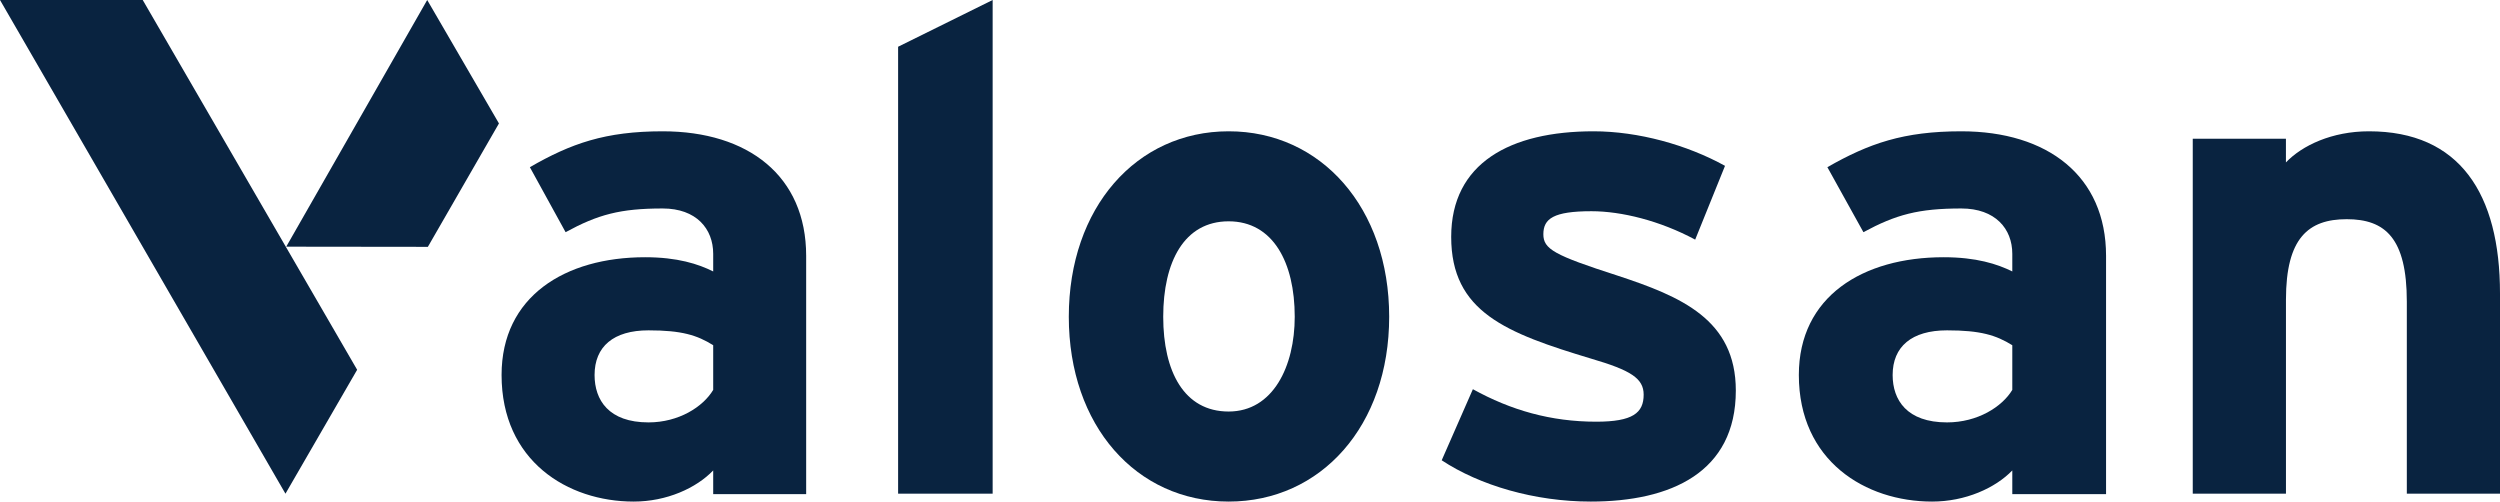
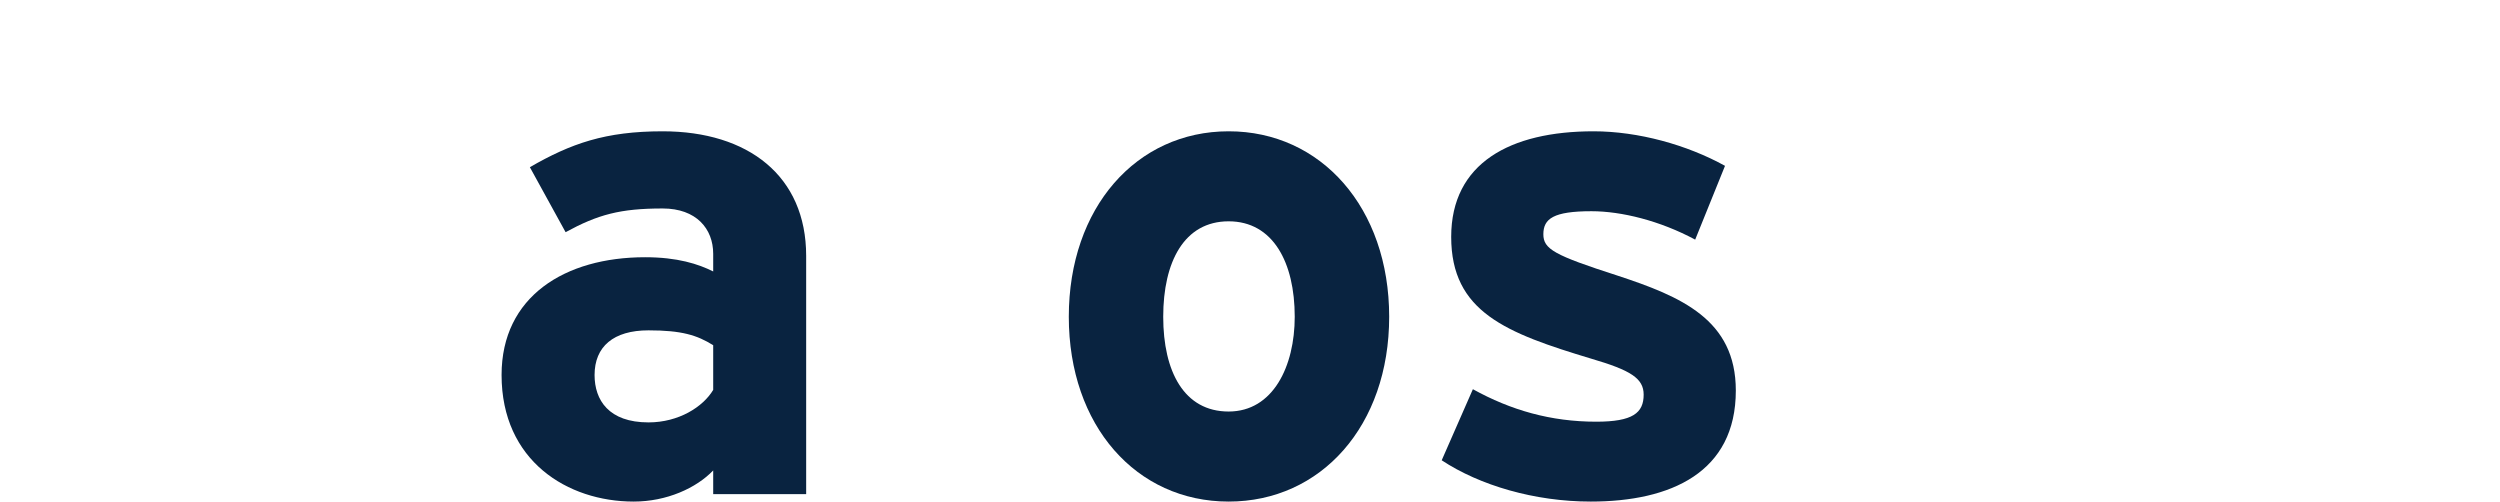
<svg xmlns="http://www.w3.org/2000/svg" width="952" height="191" viewBox="0 0 952 191" fill="none">
-   <path d="M0 0H54.35L136 140.809L108.7 188L0 0Z" fill="#092340" />
-   <path d="M162.93 94L109 93.934L162.681 0L190 47.007L162.93 94Z" fill="#092340" />
  <path d="M307 188.167H271.587V179.14C265.171 185.848 253.874 191 241.305 191C216.152 191 191 175.53 191 142.796C191 112.897 215.129 97.953 245.661 97.953C257.981 97.953 265.932 100.536 271.587 103.369V96.662C271.587 87.121 265.171 79.386 252.339 79.386C236.175 79.386 227.699 81.705 215.378 88.413L201.772 63.665C217.425 54.639 230.52 50 252.326 50C284.918 50 306.987 67.012 306.987 97.426V188.167H307ZM271.587 148.476V131.464C265.434 127.603 259.529 125.797 246.947 125.797C233.603 125.797 226.413 131.978 226.413 142.81C226.413 152.35 231.805 160.85 246.947 160.85C258.493 160.85 267.73 154.92 271.587 148.476Z" fill="#092340" />
-   <path d="M378 188H342V17.799L378 0V188Z" fill="#092340" />
  <path d="M529 120.625C529 162.125 503.053 191 467.875 191C432.684 191 407 162.125 407 120.625C407 79.125 432.684 50 467.875 50C503.053 49.987 529 79.125 529 120.625ZM493.034 120.625C493.034 100 484.814 84.278 467.862 84.278C450.91 84.278 442.953 99.75 442.953 120.625C442.953 141.5 450.91 156.709 467.862 156.709C484.814 156.709 493.034 139.431 493.034 120.625Z" fill="#092340" />
  <path d="M661 148.722C661 179.917 636.222 191 605.772 191C584.359 191 563.447 184.819 549 175.278L560.874 148.208C575.321 156.195 590.546 160.583 607.843 160.583C621.776 160.583 625.905 157.236 625.905 150.277C625.905 144.097 620.997 141 606.036 136.611C573.527 126.819 552.615 118.82 552.615 90.209C552.615 62.111 575.07 50 606.814 50C623.847 50 642.423 55.153 656.884 63.152L645.524 91.25C632.106 84.028 617.395 80.43 606.036 80.43C591.589 80.43 587.71 83.263 587.71 89.194C587.71 94.861 591.839 97.18 615.838 104.916C640.101 112.889 661 121.653 661 148.722Z" fill="#092340" />
-   <path d="M802 188.167H766.282V179.14C759.811 185.848 748.416 191 735.738 191C710.369 191 685 175.53 685 142.796C685 112.897 709.337 97.953 740.132 97.953C752.559 97.953 760.578 100.536 766.282 103.369V96.662C766.282 87.121 759.811 79.386 746.868 79.386C730.564 79.386 722.015 81.705 709.588 88.413L695.865 63.665C711.653 54.639 724.86 50 746.855 50C779.728 50 801.987 67.012 801.987 97.426V188.167H802ZM766.282 148.476V131.464C760.075 127.603 754.12 125.797 741.429 125.797C727.97 125.797 720.718 131.978 720.718 142.81C720.718 152.35 726.157 160.85 741.429 160.85C753.075 160.85 762.391 154.92 766.282 148.476Z" fill="#092340" />
-   <path d="M952 187.987H916.519V114.874C916.519 90.669 908.289 83.47 893.632 83.47C878.974 83.47 870.494 90.683 870.494 114.11V188H835V52.83H870.481V61.846C876.647 55.409 887.966 50 902.111 50C936.567 50 952 73.678 952 111.781V187.987Z" fill="#092340" />
</svg>